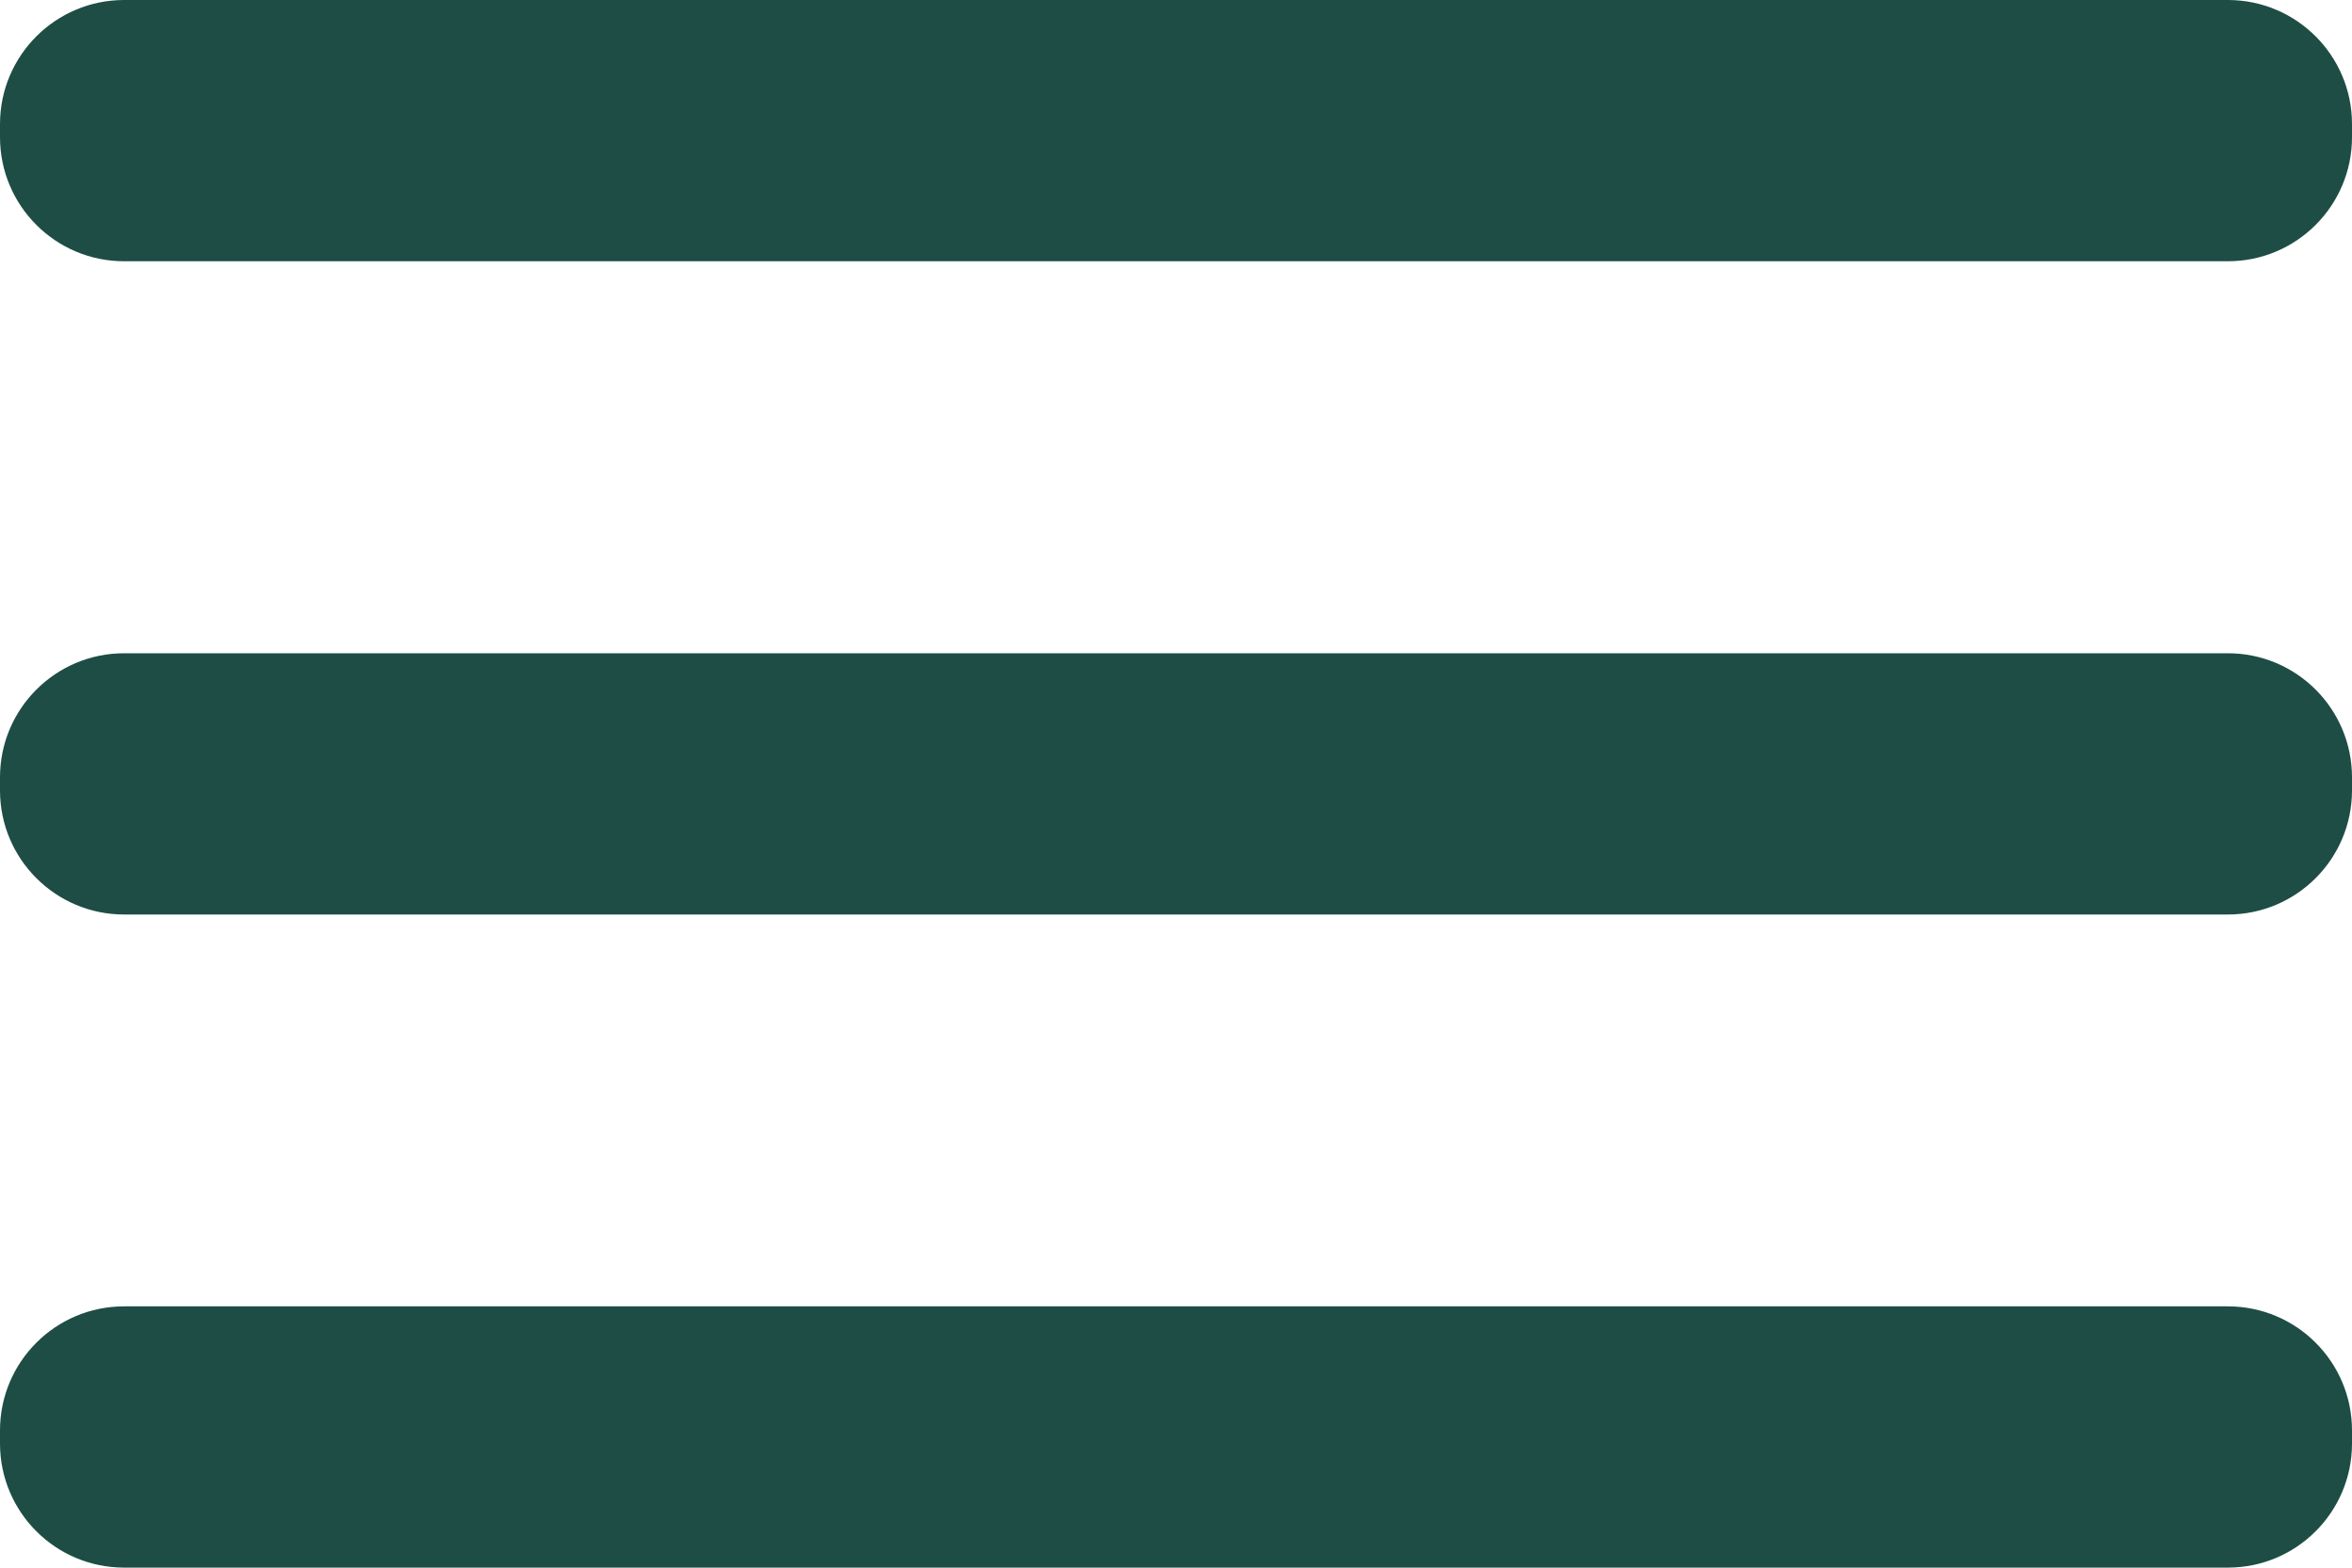
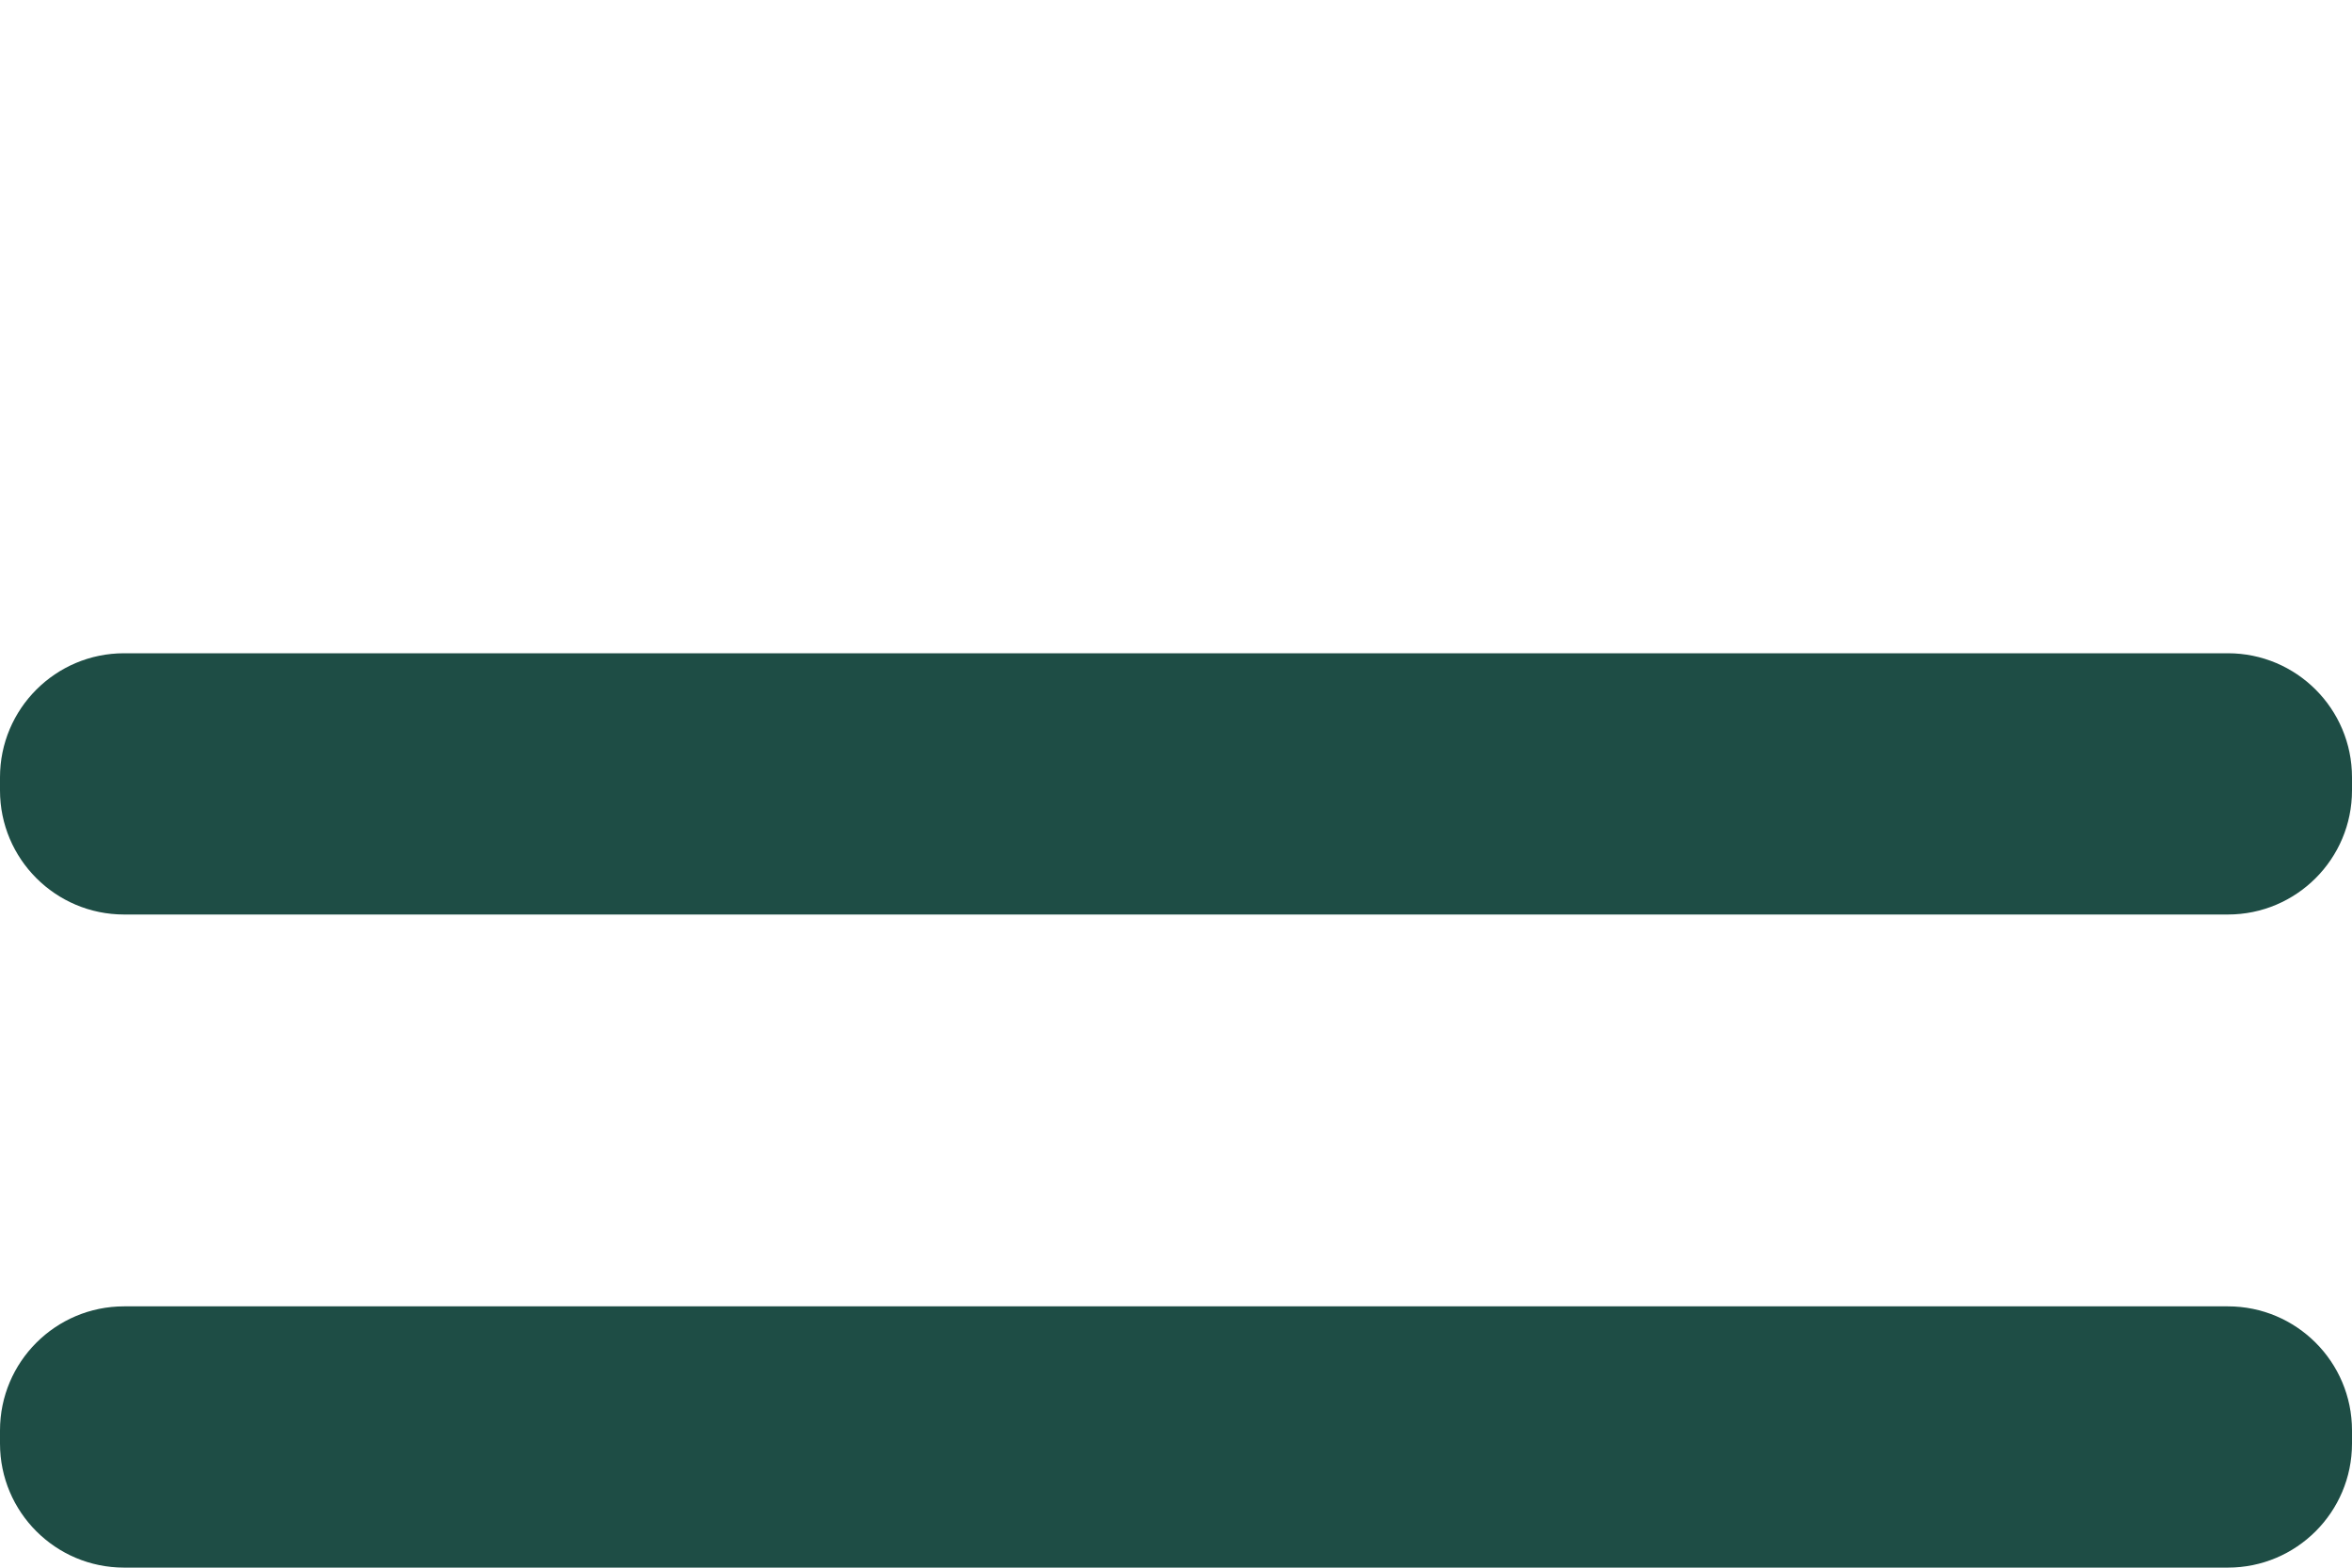
<svg xmlns="http://www.w3.org/2000/svg" width="30" height="20" viewBox="0 0 30 20" fill="none">
  <path d="M28.417 8.334H1.583C0.709 8.334 0 9.043 0 9.917V10.084C0 10.958 0.709 11.667 1.583 11.667H28.417C29.291 11.667 30 10.958 30 10.084V9.917C30 9.043 29.291 8.334 28.417 8.334Z" fill="#1E4D45" />
  <path d="M28.417 16.666H1.583C0.709 16.666 0 17.375 0 18.249V18.416C0 19.291 0.709 19.999 1.583 19.999H28.417C29.291 19.999 30 19.291 30 18.416V18.249C30 17.375 29.291 16.666 28.417 16.666Z" fill="#1E4D45" />
-   <path d="M28.417 0H1.583C0.709 0 0 0.709 0 1.583V1.75C0 2.624 0.709 3.333 1.583 3.333H28.417C29.291 3.333 30 2.624 30 1.75V1.583C30 0.709 29.291 0 28.417 0Z" fill="#1E4D45" />
</svg>